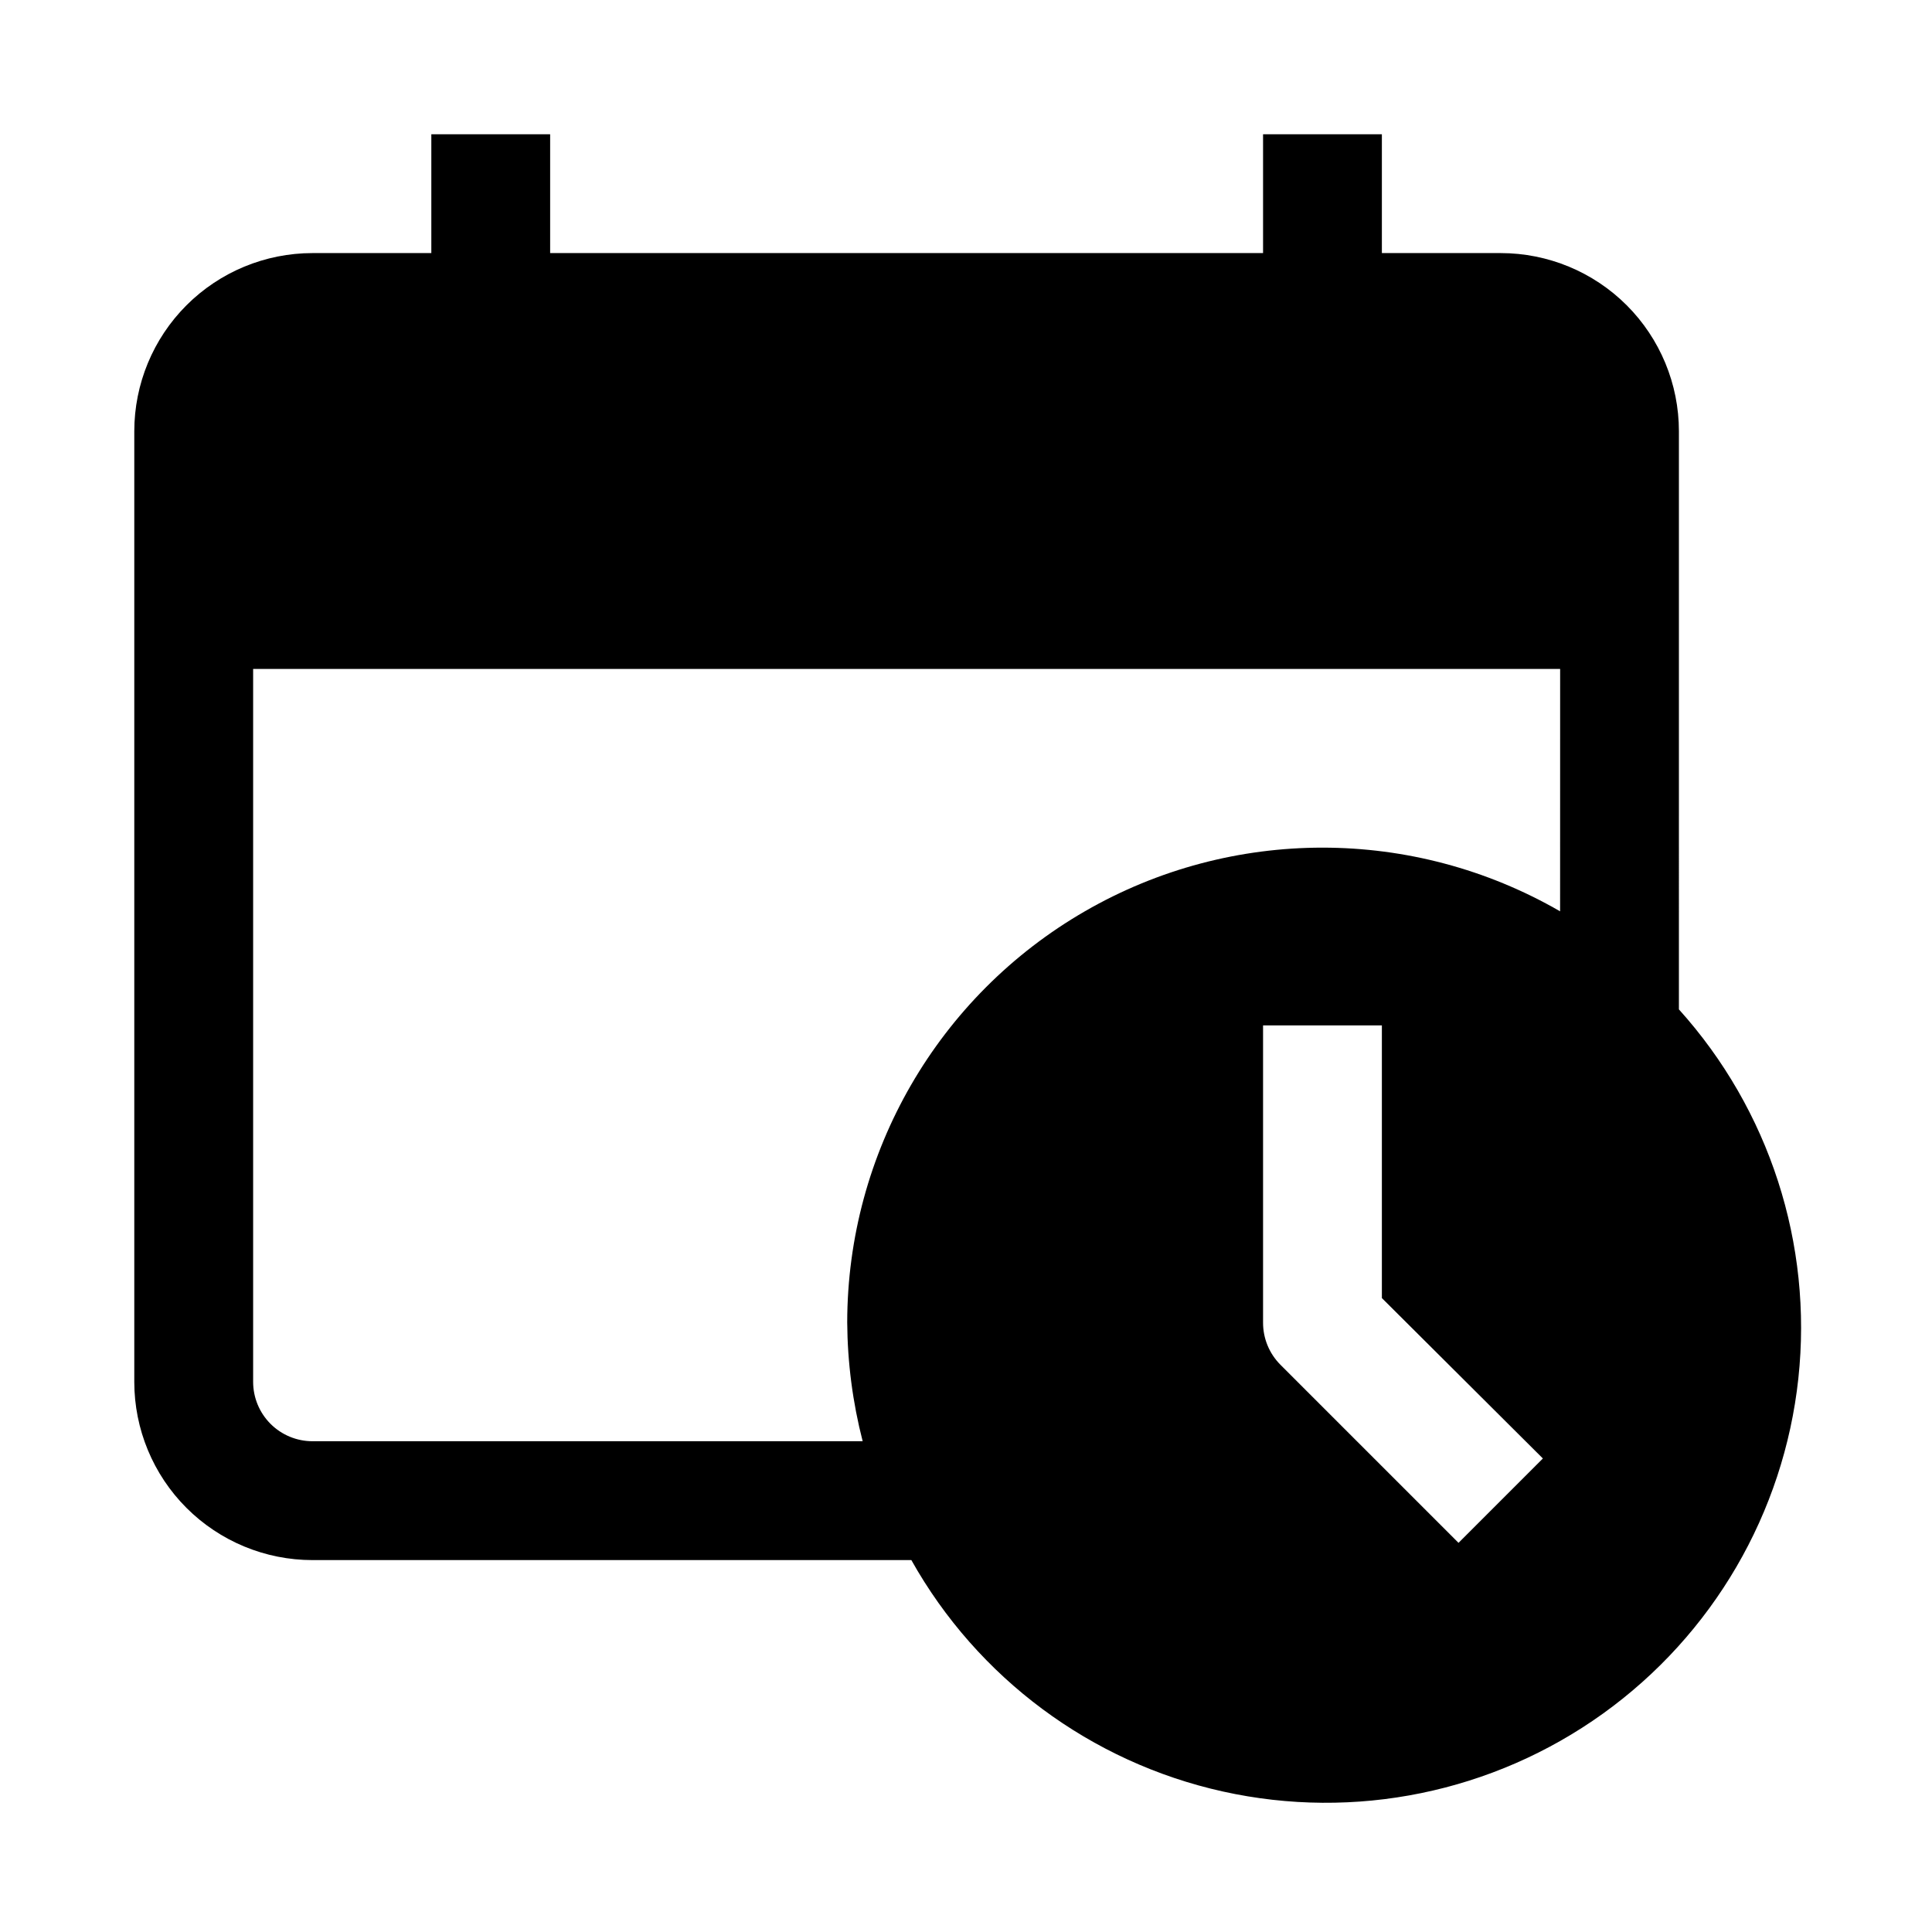
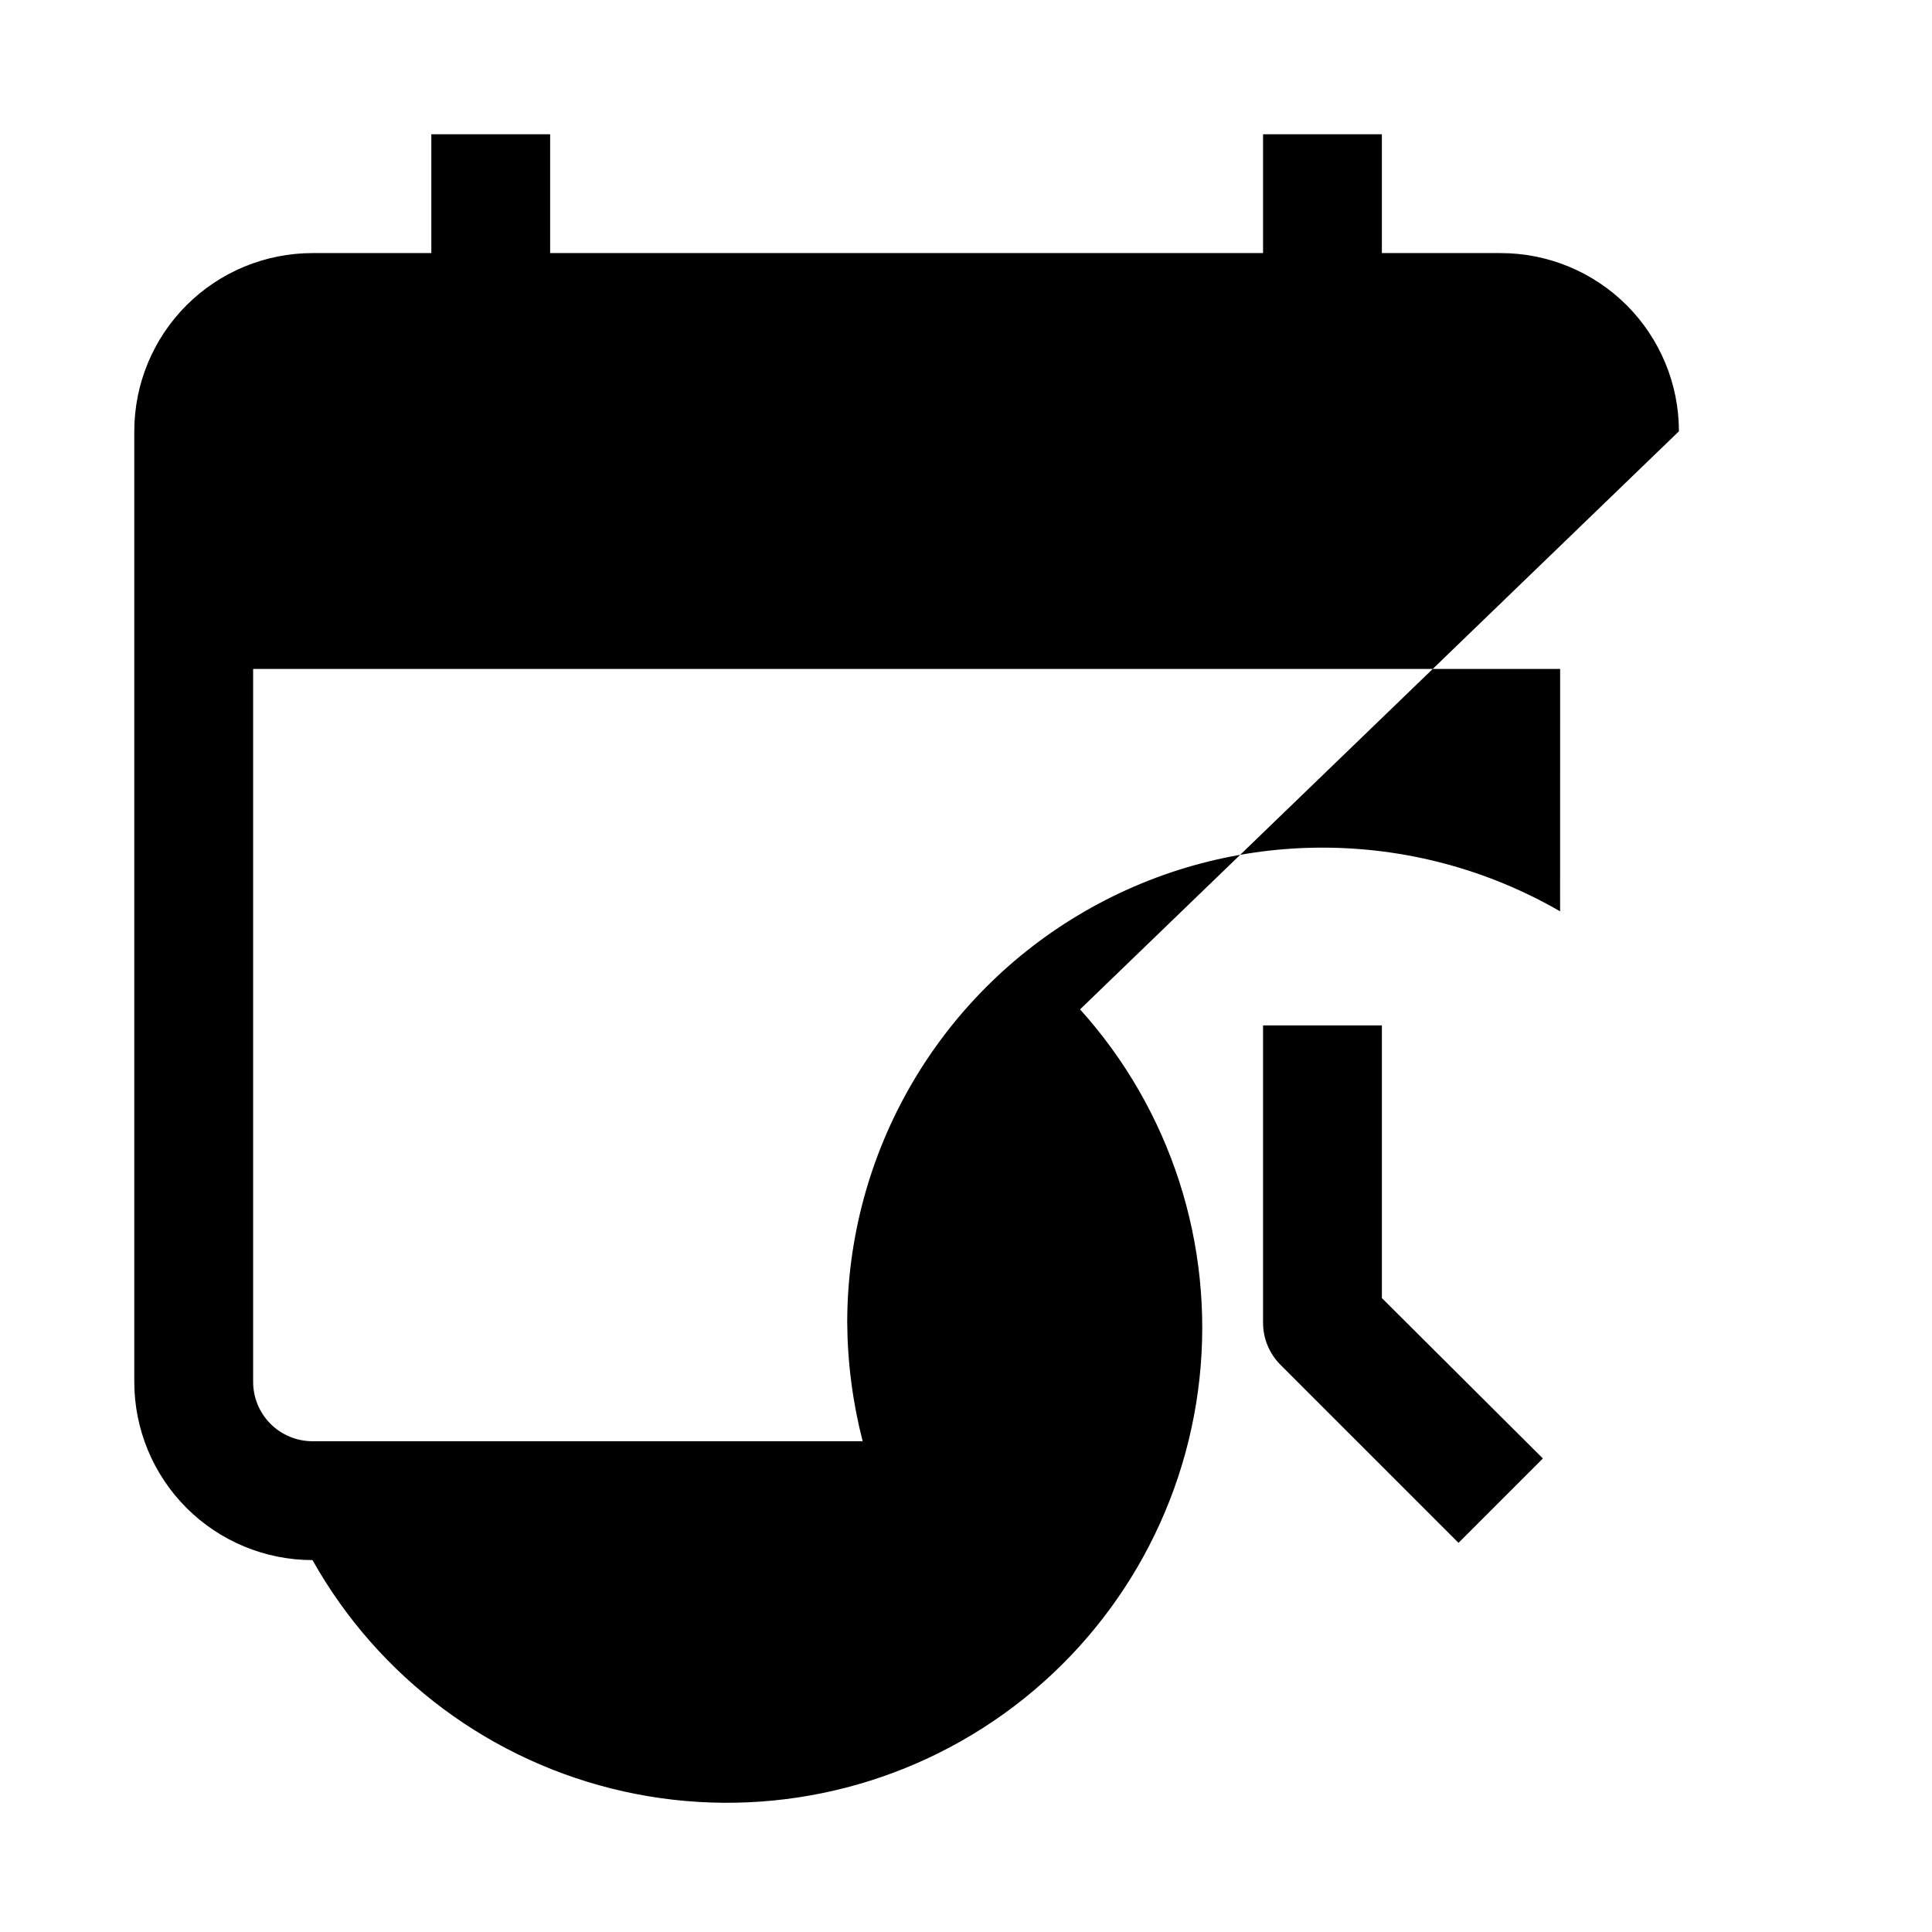
<svg xmlns="http://www.w3.org/2000/svg" fill="#000000" width="800px" height="800px" version="1.1" viewBox="144 144 512 512">
-   <path d="m588.93 258.3c0-12.527-4.977-24.539-13.832-33.398-8.859-8.855-20.871-13.832-33.398-13.832h-31.488v-31.488h-31.488v31.488h-188.93v-31.488h-31.488v31.488h-31.488c-12.523 0-24.539 4.977-33.398 13.832-8.855 8.859-13.832 20.871-13.832 33.398v251.91c0 12.527 4.977 24.539 13.832 33.398 8.859 8.855 20.875 13.832 33.398 13.832h158.7c17.535 31.25 47.551 53.551 82.531 61.32 34.984 7.769 71.617 0.27 100.73-20.621 29.117-20.891 47.953-53.191 51.801-88.816 3.848-35.629-7.664-71.207-31.652-97.828zm-58.41 294.57-47.23-47.23v-0.004c-2.949-2.973-4.59-6.992-4.566-11.18v-78.719h31.488v72.266l42.668 42.508zm26.922-167.36c-38.949-22.488-86.934-22.5-125.89-0.035-38.961 22.469-62.988 64.008-63.031 108.98 0.07 10.625 1.445 21.199 4.094 31.488h-145.79c-4.176 0-8.18-1.656-11.133-4.609-2.949-2.953-4.609-6.957-4.609-11.133v-188.93h346.37z" />
+   <path d="m588.93 258.3c0-12.527-4.977-24.539-13.832-33.398-8.859-8.855-20.871-13.832-33.398-13.832h-31.488v-31.488h-31.488v31.488h-188.93v-31.488h-31.488v31.488h-31.488c-12.523 0-24.539 4.977-33.398 13.832-8.855 8.859-13.832 20.871-13.832 33.398v251.91c0 12.527 4.977 24.539 13.832 33.398 8.859 8.855 20.875 13.832 33.398 13.832c17.535 31.25 47.551 53.551 82.531 61.32 34.984 7.769 71.617 0.27 100.73-20.621 29.117-20.891 47.953-53.191 51.801-88.816 3.848-35.629-7.664-71.207-31.652-97.828zm-58.41 294.57-47.23-47.23v-0.004c-2.949-2.973-4.59-6.992-4.566-11.18v-78.719h31.488v72.266l42.668 42.508zm26.922-167.36c-38.949-22.488-86.934-22.5-125.89-0.035-38.961 22.469-62.988 64.008-63.031 108.98 0.07 10.625 1.445 21.199 4.094 31.488h-145.79c-4.176 0-8.18-1.656-11.133-4.609-2.949-2.953-4.609-6.957-4.609-11.133v-188.93h346.37z" />
</svg>